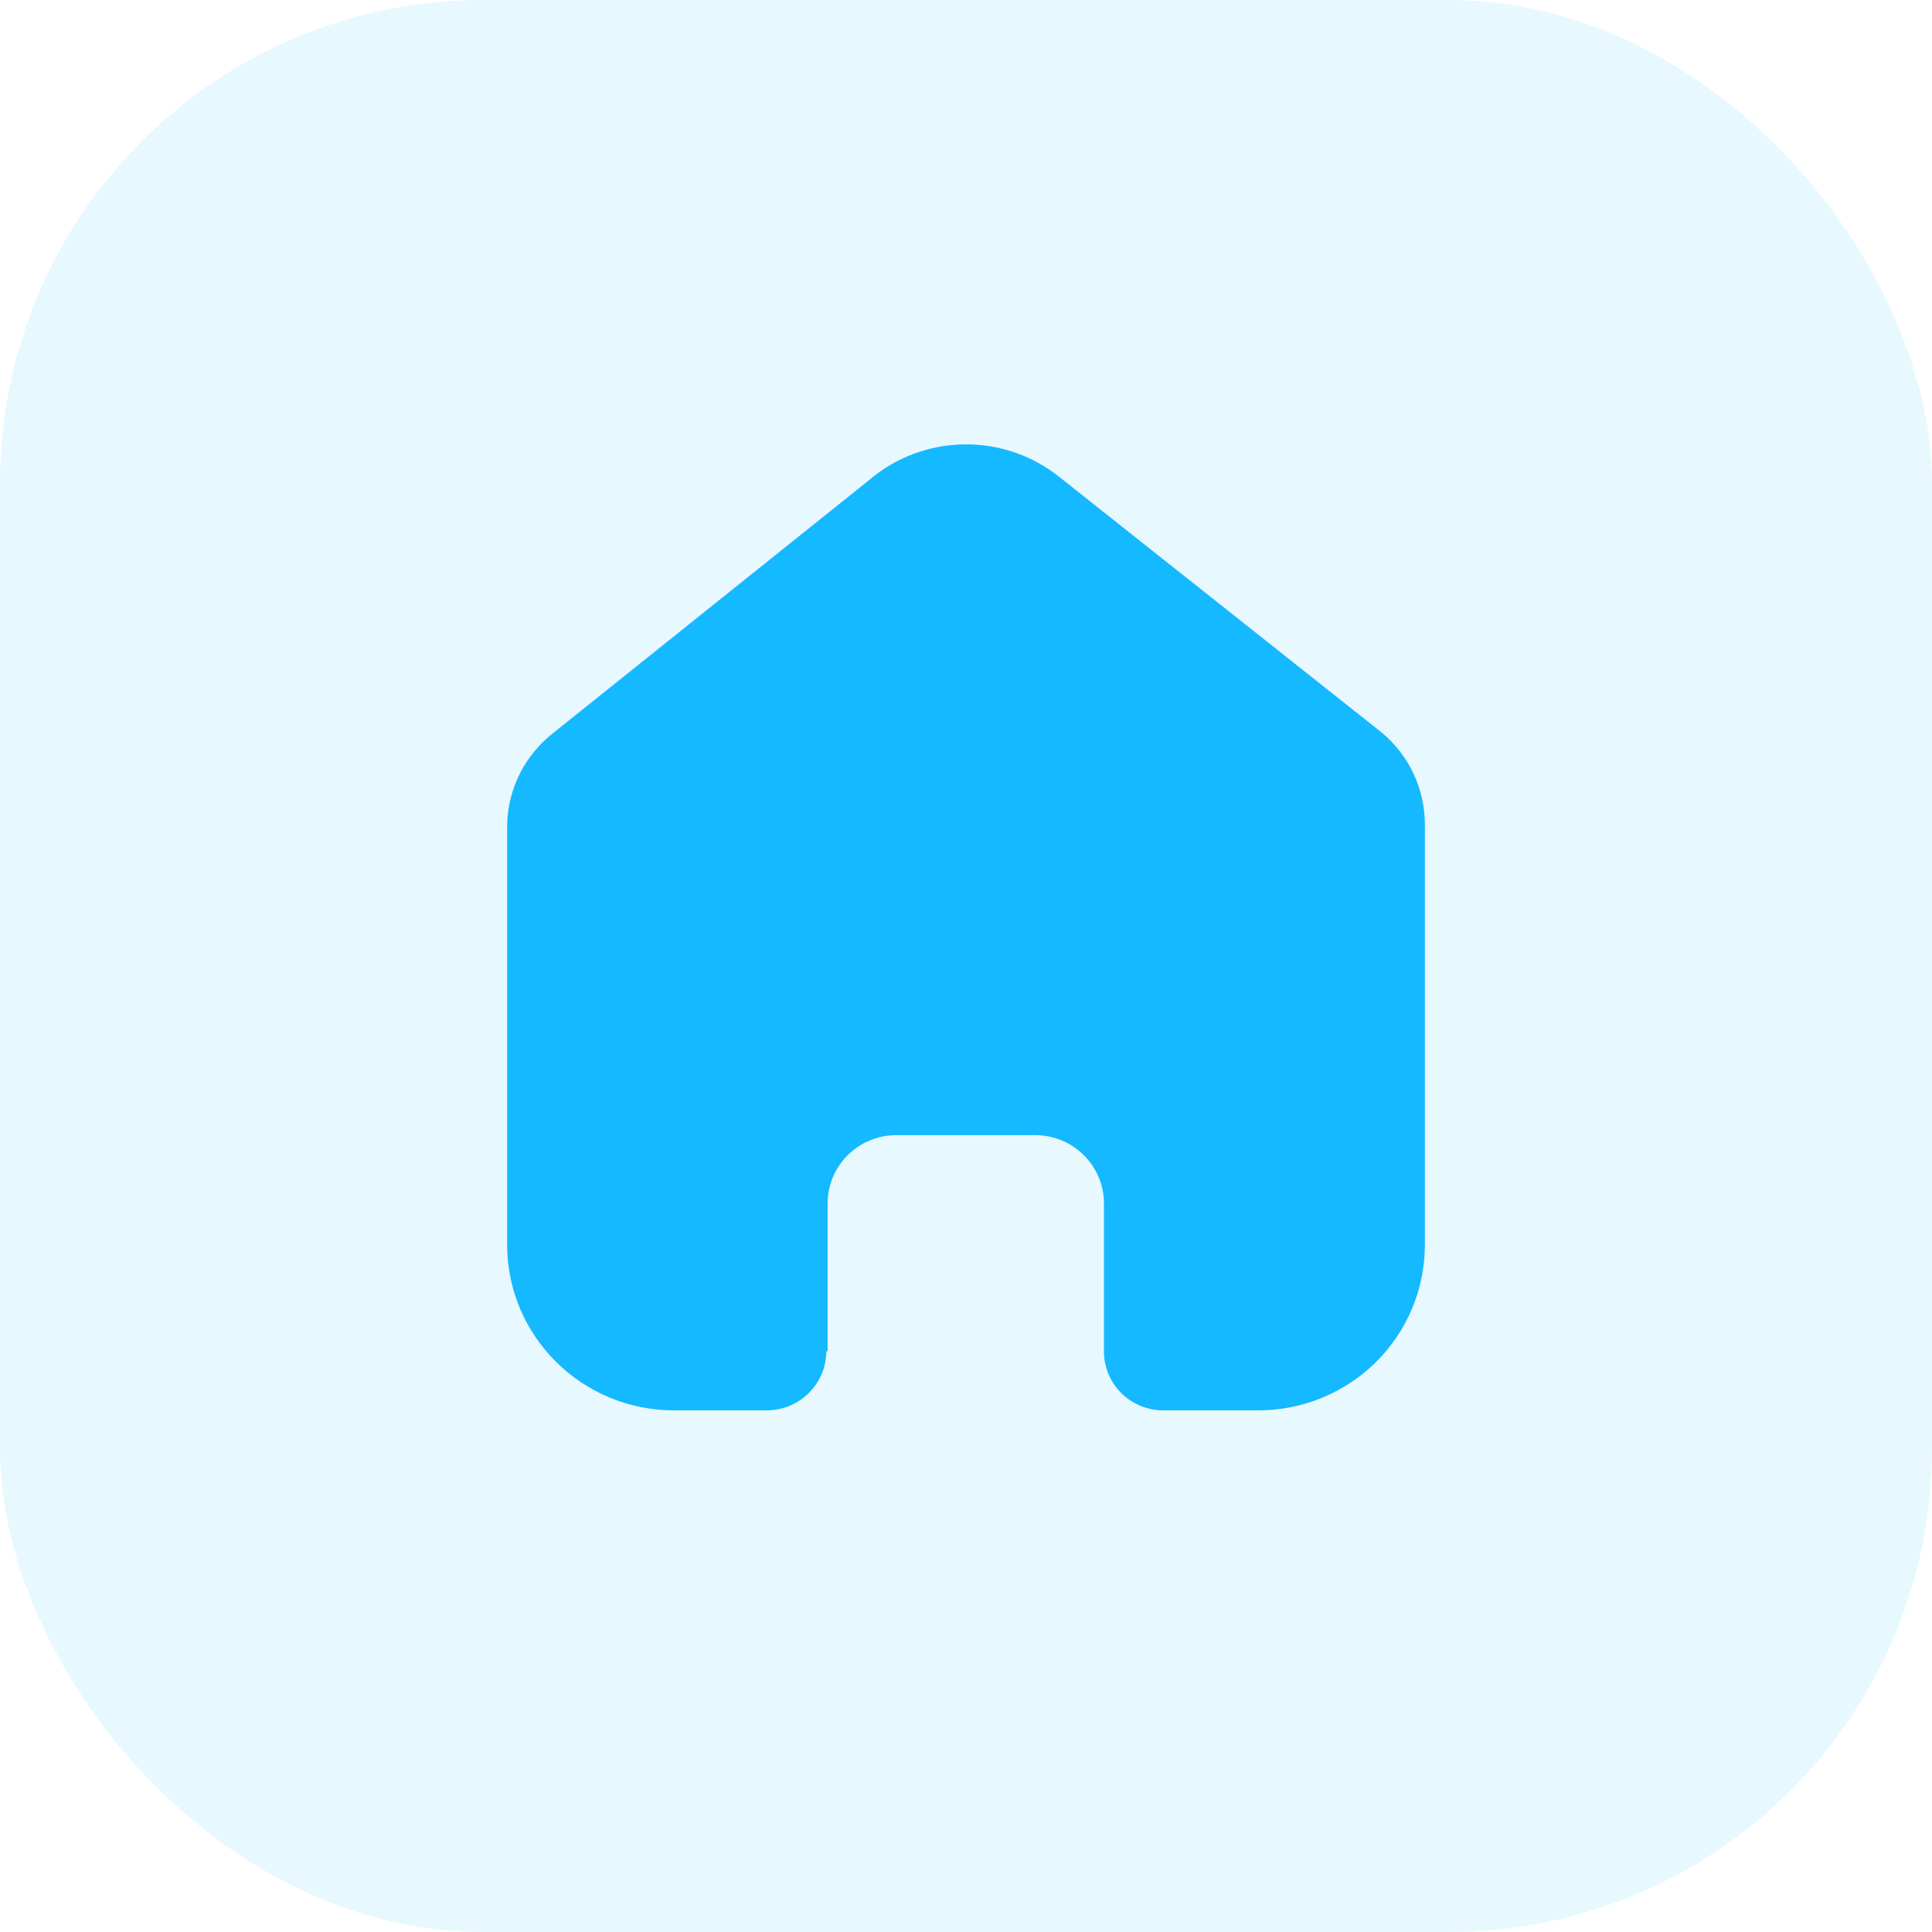
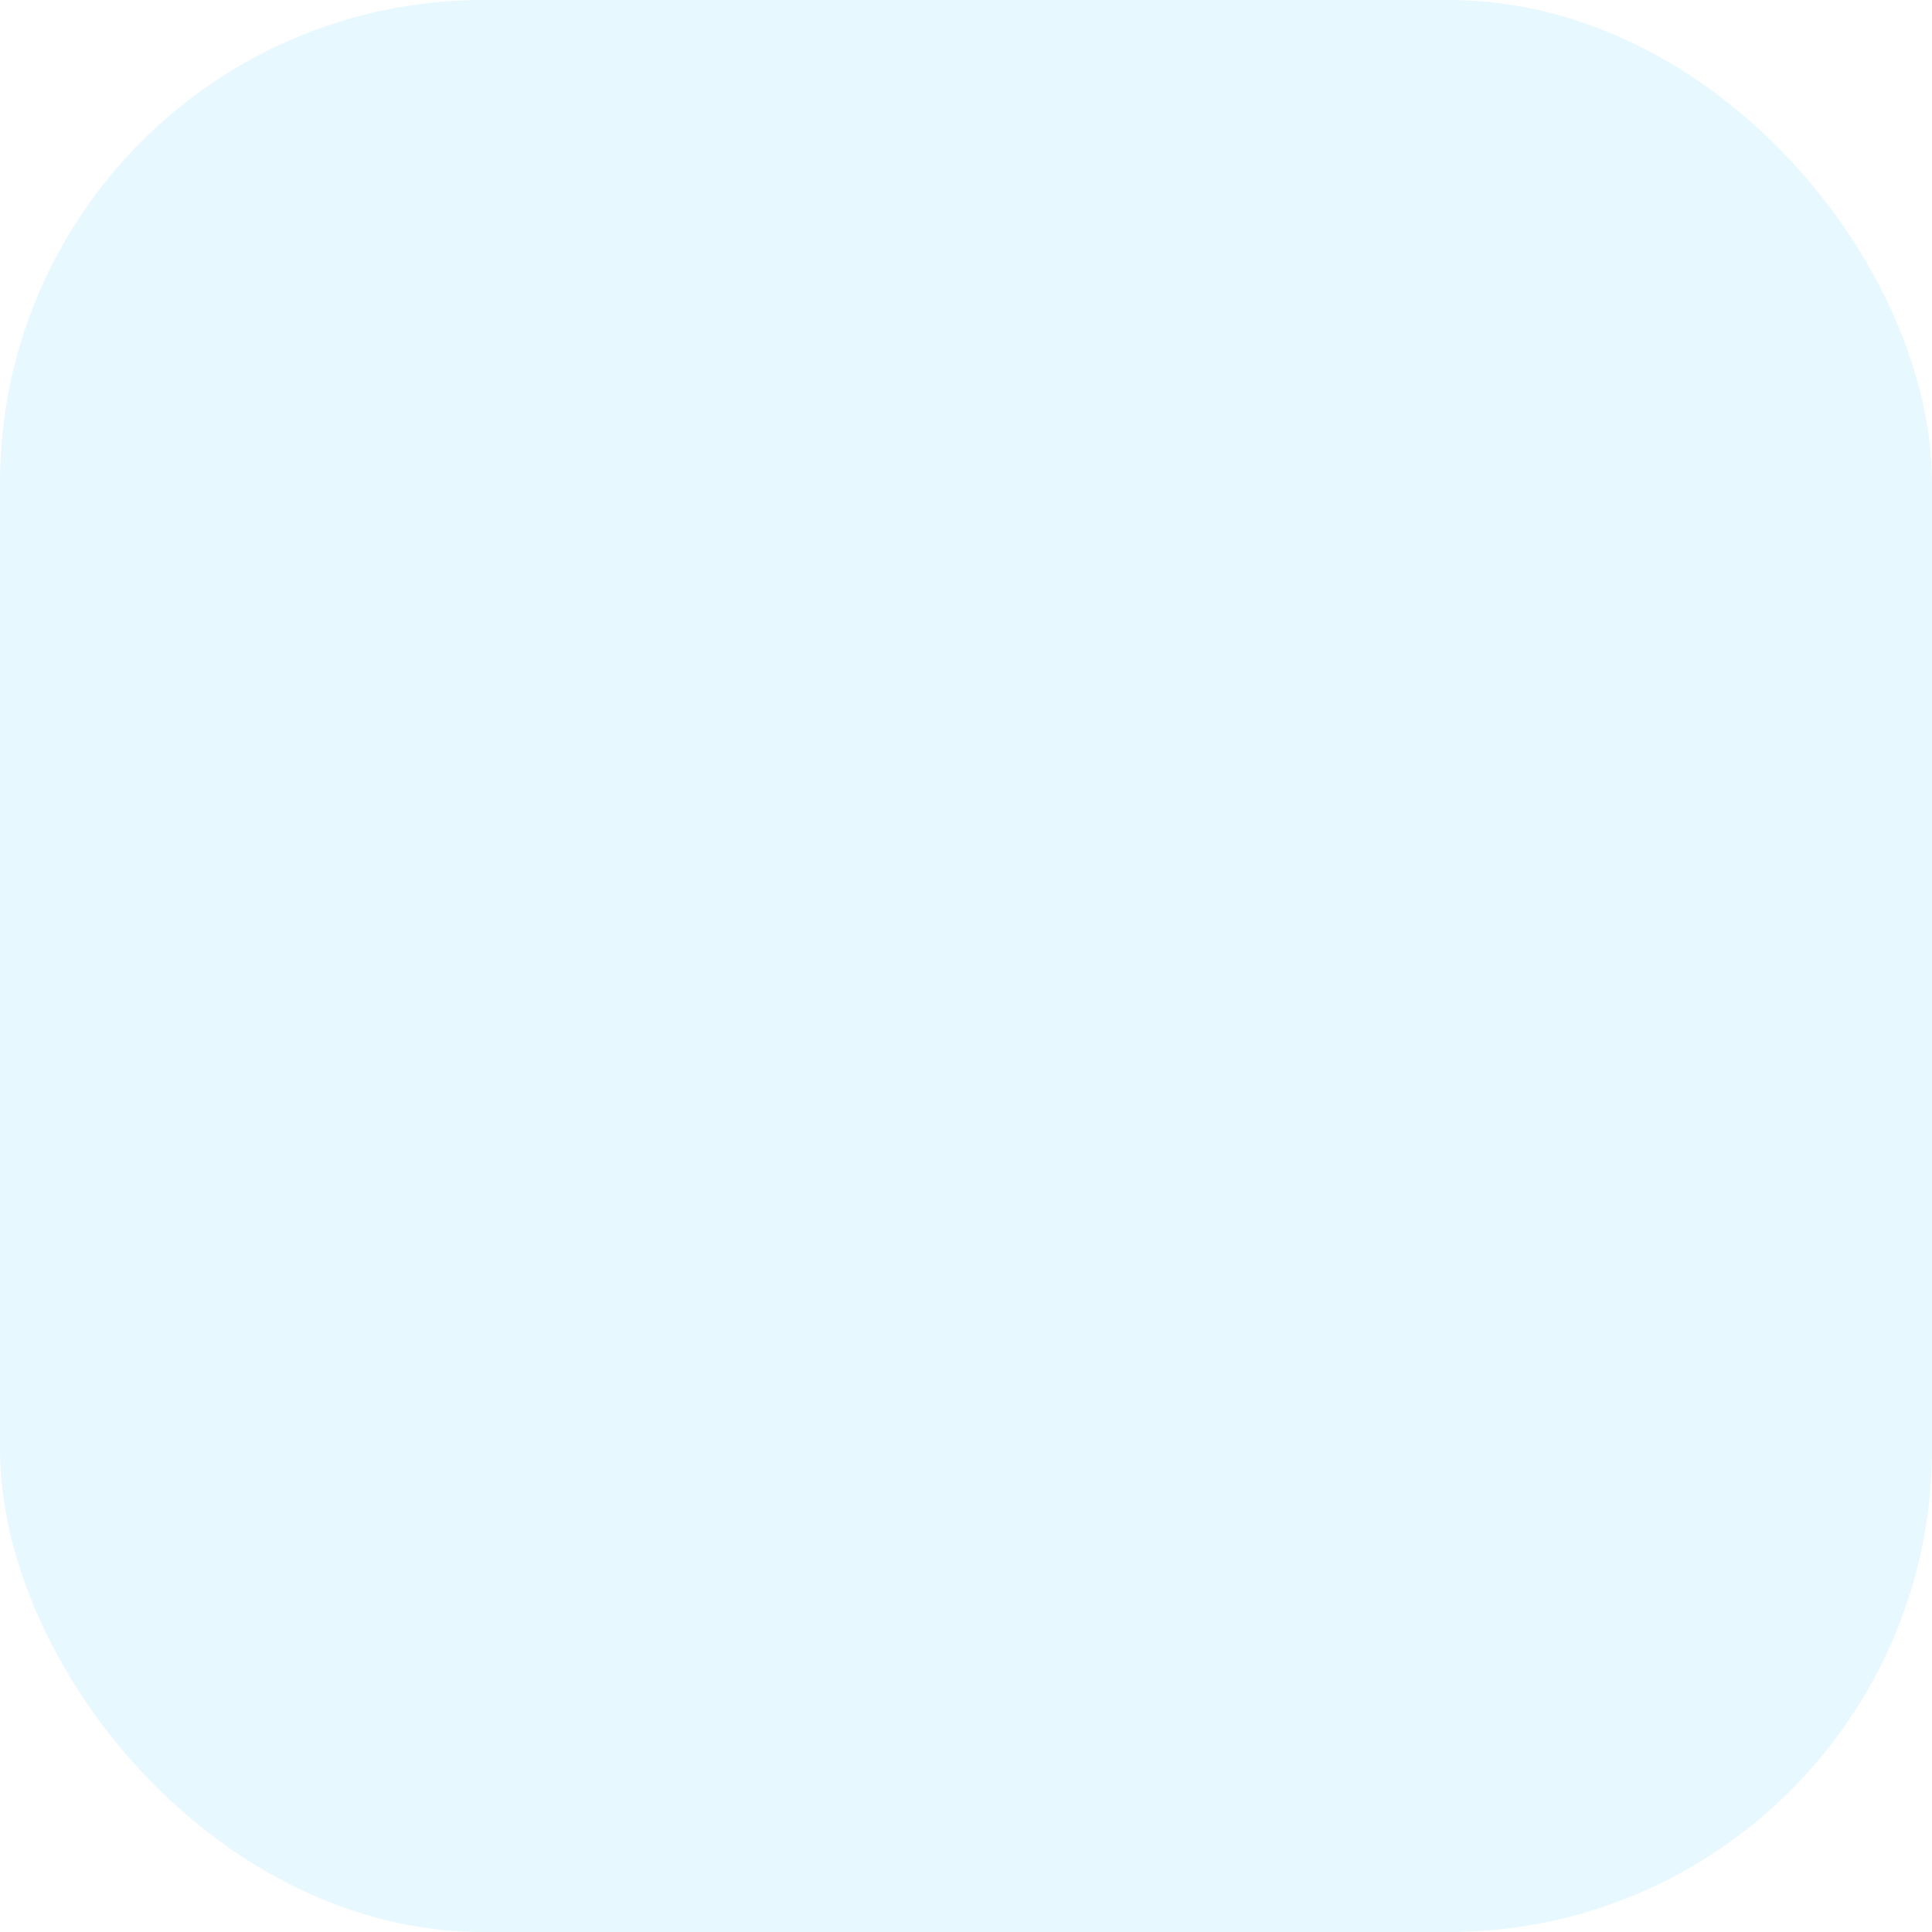
<svg xmlns="http://www.w3.org/2000/svg" width="40" height="40" viewBox="0 0 40 40" fill="none">
  <rect width="40" height="40" rx="10" fill="#14B9FF" fill-opacity="0.1" />
-   <path d="M17.135 27.973V24.916C17.135 24.135 17.772 23.502 18.558 23.502H21.433C21.81 23.502 22.172 23.651 22.439 23.916C22.706 24.181 22.856 24.541 22.856 24.916V27.973C22.854 28.298 22.982 28.61 23.212 28.84C23.443 29.07 23.756 29.2 24.083 29.2H26.044C26.96 29.202 27.839 28.843 28.487 28.201C29.136 27.559 29.5 26.687 29.5 25.778V17.067C29.5 16.332 29.172 15.636 28.605 15.165L21.934 9.876C20.774 8.949 19.111 8.978 17.985 9.947L11.467 15.165C10.873 15.622 10.518 16.321 10.5 17.067V25.769C10.5 27.664 12.047 29.2 13.956 29.2H15.872C16.551 29.2 17.103 28.656 17.108 27.982L17.135 27.973Z" fill="#14B9FF" />
</svg>